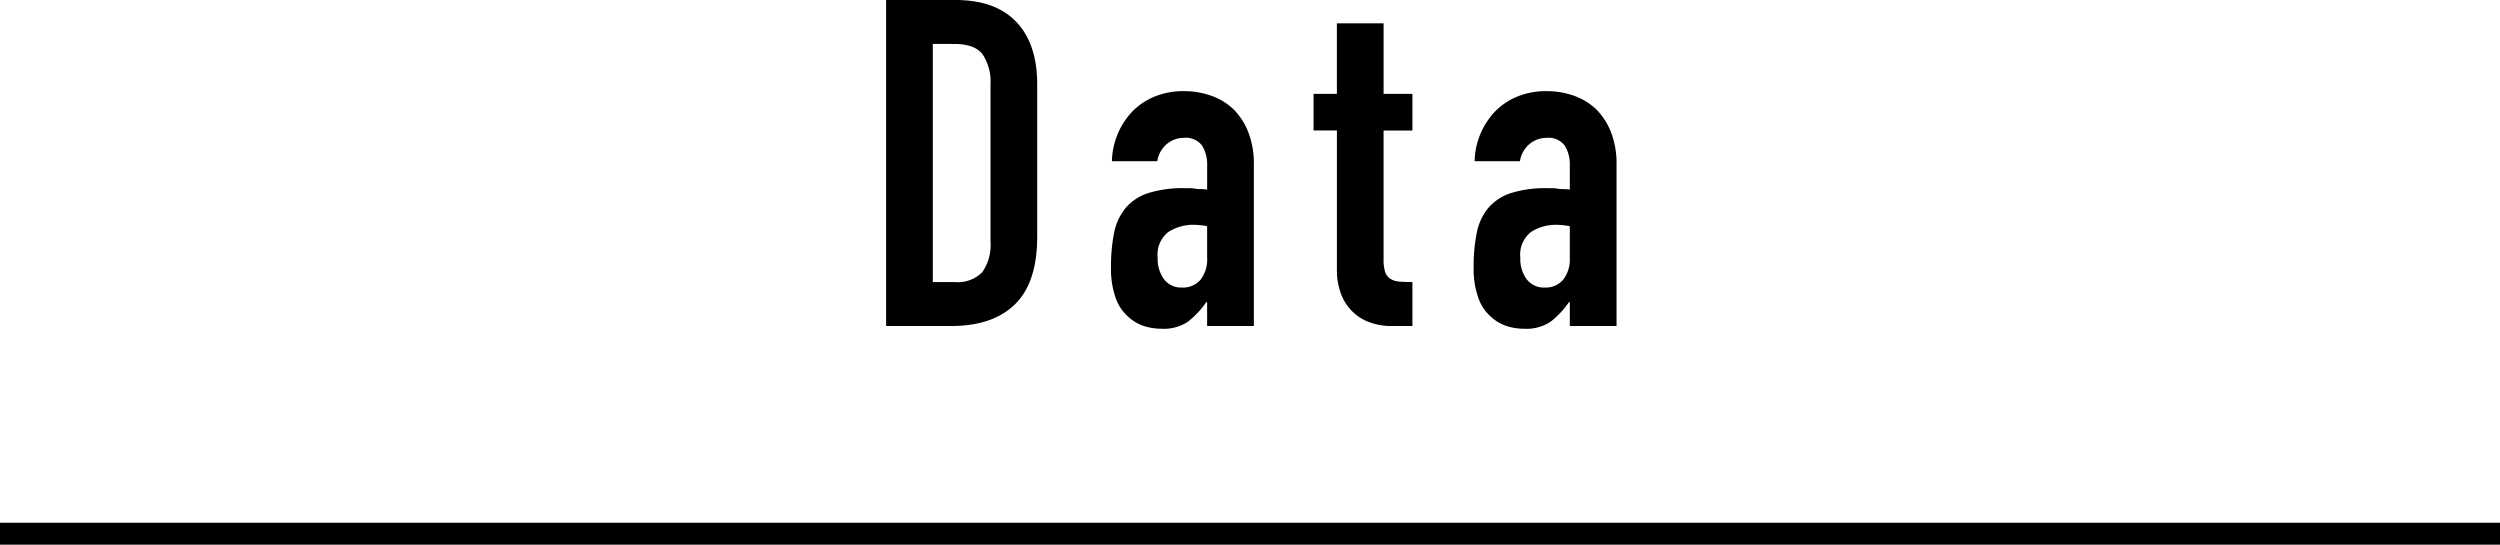
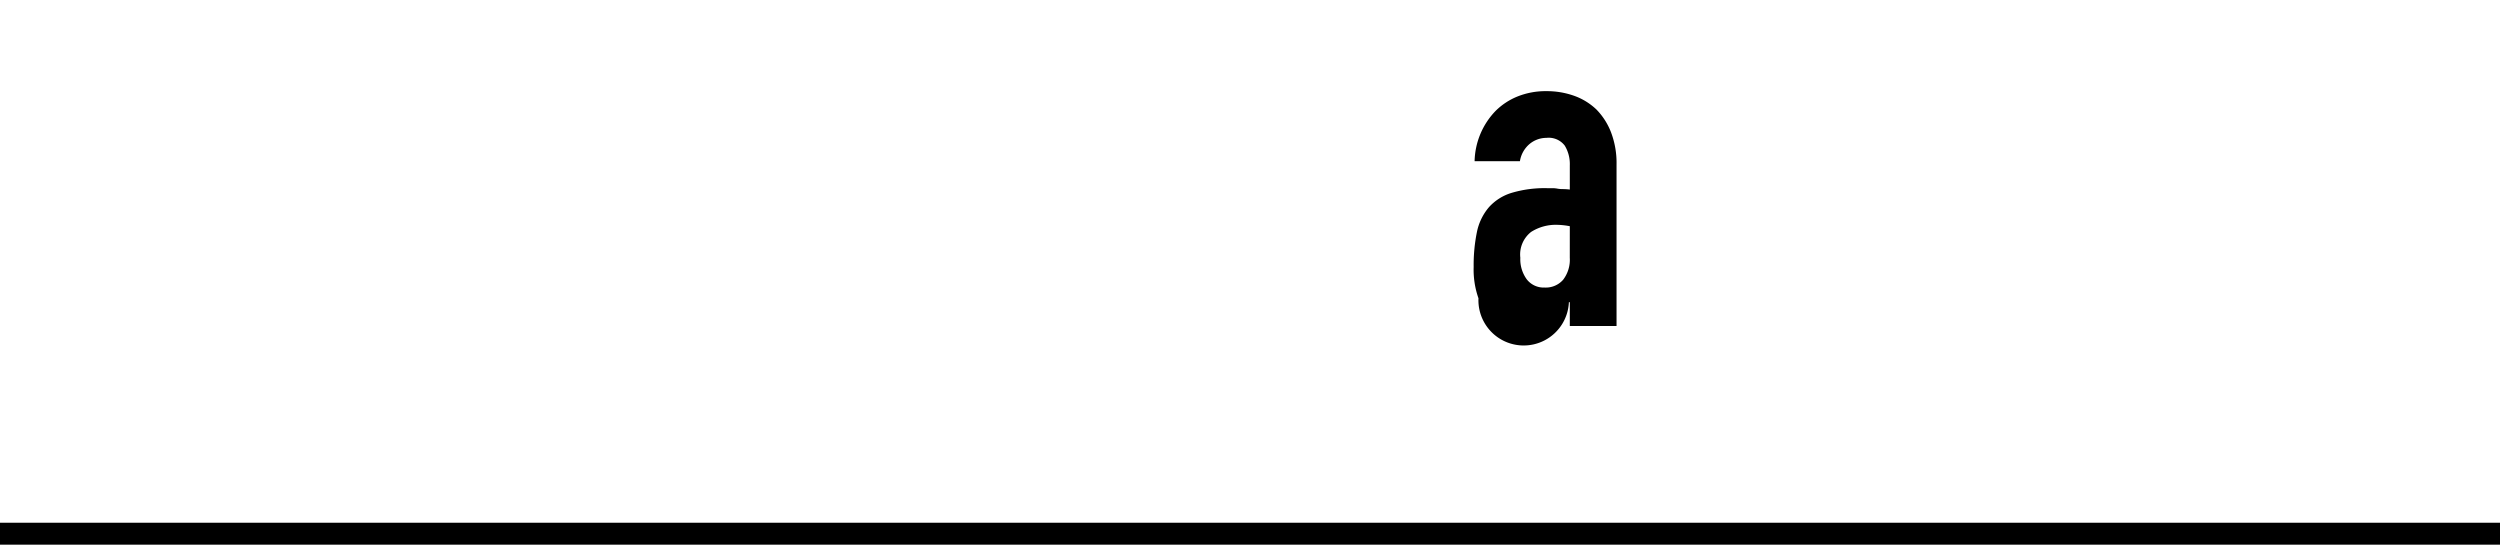
<svg xmlns="http://www.w3.org/2000/svg" width="300.903" height="65.56" viewBox="0 0 300.903 65.56">
  <defs>
    <style>.a{fill:none;stroke:#000;stroke-miterlimit:10;stroke-width:2.64px;}</style>
  </defs>
  <title>h2_ttl03</title>
-   <path d="M106.653,39.238V0h8.322q4.848,0,7.357,2.645t2.507,7.5V28.492q0,5.511-2.672,8.129t-7.688,2.617ZM112.274,5.29V33.948h2.59a4.171,4.171,0,0,0,3.362-1.184,5.742,5.742,0,0,0,.992-3.721v-18.9a5.942,5.942,0,0,0-.937-3.583q-.937-1.267-3.417-1.268Z" />
-   <path d="M145.291,39.238V36.373h-.11a10.405,10.405,0,0,1-2.232,2.369,5.283,5.283,0,0,1-3.169.827,7.043,7.043,0,0,1-2.012-.3,5.188,5.188,0,0,1-1.956-1.129A5.378,5.378,0,0,1,134.3,35.9a10.4,10.4,0,0,1-.578-3.775,19.873,19.873,0,0,1,.386-4.16,6.631,6.631,0,0,1,1.432-3,6,6,0,0,1,2.7-1.736,13.81,13.81,0,0,1,4.353-.579h.607a3.24,3.24,0,0,1,.606.055,3.4,3.4,0,0,0,.661.055,6.84,6.84,0,0,1,.827.055V19.9a4.286,4.286,0,0,0-.606-2.37,2.426,2.426,0,0,0-2.205-.937,3.176,3.176,0,0,0-2.011.717,3.39,3.39,0,0,0-1.185,2.093h-5.456a8.982,8.982,0,0,1,2.535-6.062,7.978,7.978,0,0,1,2.645-1.735,9.075,9.075,0,0,1,3.472-.634,9.746,9.746,0,0,1,3.307.551,7.54,7.54,0,0,1,2.7,1.653,8.076,8.076,0,0,1,1.764,2.756,10.341,10.341,0,0,1,.662,3.858V39.238Zm0-12.013a9.158,9.158,0,0,0-1.543-.166,5.525,5.525,0,0,0-3.114.855,3.452,3.452,0,0,0-1.295,3.113,4.1,4.1,0,0,0,.771,2.59,2.569,2.569,0,0,0,2.15.992,2.772,2.772,0,0,0,2.232-.937,3.957,3.957,0,0,0,.8-2.645Z" />
-   <path d="M160.909,11.3V2.81h5.622V11.3H170v4.409h-3.471V31.192a4.852,4.852,0,0,0,.192,1.544,1.525,1.525,0,0,0,.635.826,2.37,2.37,0,0,0,1.074.331q.633.055,1.57.055v5.29h-2.314a7.6,7.6,0,0,1-3.225-.6A5.814,5.814,0,0,1,162.4,37.09a6.04,6.04,0,0,1-1.129-2.122,7.852,7.852,0,0,1-.359-2.287V15.706H158.1V11.3Z" />
-   <path d="M188.944,39.238V36.373h-.111a10.381,10.381,0,0,1-2.231,2.369,5.284,5.284,0,0,1-3.17.827,7.048,7.048,0,0,1-2.012-.3,5.184,5.184,0,0,1-1.955-1.129A5.349,5.349,0,0,1,177.95,35.9a10.352,10.352,0,0,1-.579-3.775,19.945,19.945,0,0,1,.385-4.16,6.632,6.632,0,0,1,1.433-3,5.987,5.987,0,0,1,2.7-1.736,13.821,13.821,0,0,1,4.354-.579h.607a3.24,3.24,0,0,1,.606.055,3.4,3.4,0,0,0,.662.055,6.85,6.85,0,0,1,.826.055V19.9a4.278,4.278,0,0,0-.607-2.37,2.423,2.423,0,0,0-2.2-.937,3.176,3.176,0,0,0-2.011.717,3.4,3.4,0,0,0-1.186,2.093h-5.455a8.982,8.982,0,0,1,2.535-6.062,7.968,7.968,0,0,1,2.645-1.735,9.072,9.072,0,0,1,3.472-.634,9.746,9.746,0,0,1,3.307.551,7.549,7.549,0,0,1,2.7,1.653,8.076,8.076,0,0,1,1.764,2.756,10.362,10.362,0,0,1,.661,3.858V39.238Zm0-12.013a9.158,9.158,0,0,0-1.543-.166,5.517,5.517,0,0,0-3.113.855,3.448,3.448,0,0,0-1.3,3.113,4.1,4.1,0,0,0,.771,2.59,2.57,2.57,0,0,0,2.15.992,2.772,2.772,0,0,0,2.232-.937,3.963,3.963,0,0,0,.8-2.645Z" />
+   <path d="M188.944,39.238V36.373h-.111A5.349,5.349,0,0,1,177.95,35.9a10.352,10.352,0,0,1-.579-3.775,19.945,19.945,0,0,1,.385-4.16,6.632,6.632,0,0,1,1.433-3,5.987,5.987,0,0,1,2.7-1.736,13.821,13.821,0,0,1,4.354-.579h.607a3.24,3.24,0,0,1,.606.055,3.4,3.4,0,0,0,.662.055,6.85,6.85,0,0,1,.826.055V19.9a4.278,4.278,0,0,0-.607-2.37,2.423,2.423,0,0,0-2.2-.937,3.176,3.176,0,0,0-2.011.717,3.4,3.4,0,0,0-1.186,2.093h-5.455a8.982,8.982,0,0,1,2.535-6.062,7.968,7.968,0,0,1,2.645-1.735,9.072,9.072,0,0,1,3.472-.634,9.746,9.746,0,0,1,3.307.551,7.549,7.549,0,0,1,2.7,1.653,8.076,8.076,0,0,1,1.764,2.756,10.362,10.362,0,0,1,.661,3.858V39.238Zm0-12.013a9.158,9.158,0,0,0-1.543-.166,5.517,5.517,0,0,0-3.113.855,3.448,3.448,0,0,0-1.3,3.113,4.1,4.1,0,0,0,.771,2.59,2.57,2.57,0,0,0,2.15.992,2.772,2.772,0,0,0,2.232-.937,3.963,3.963,0,0,0,.8-2.645Z" />
  <line class="a" y1="64.24" x2="300.903" y2="64.24" />
</svg>